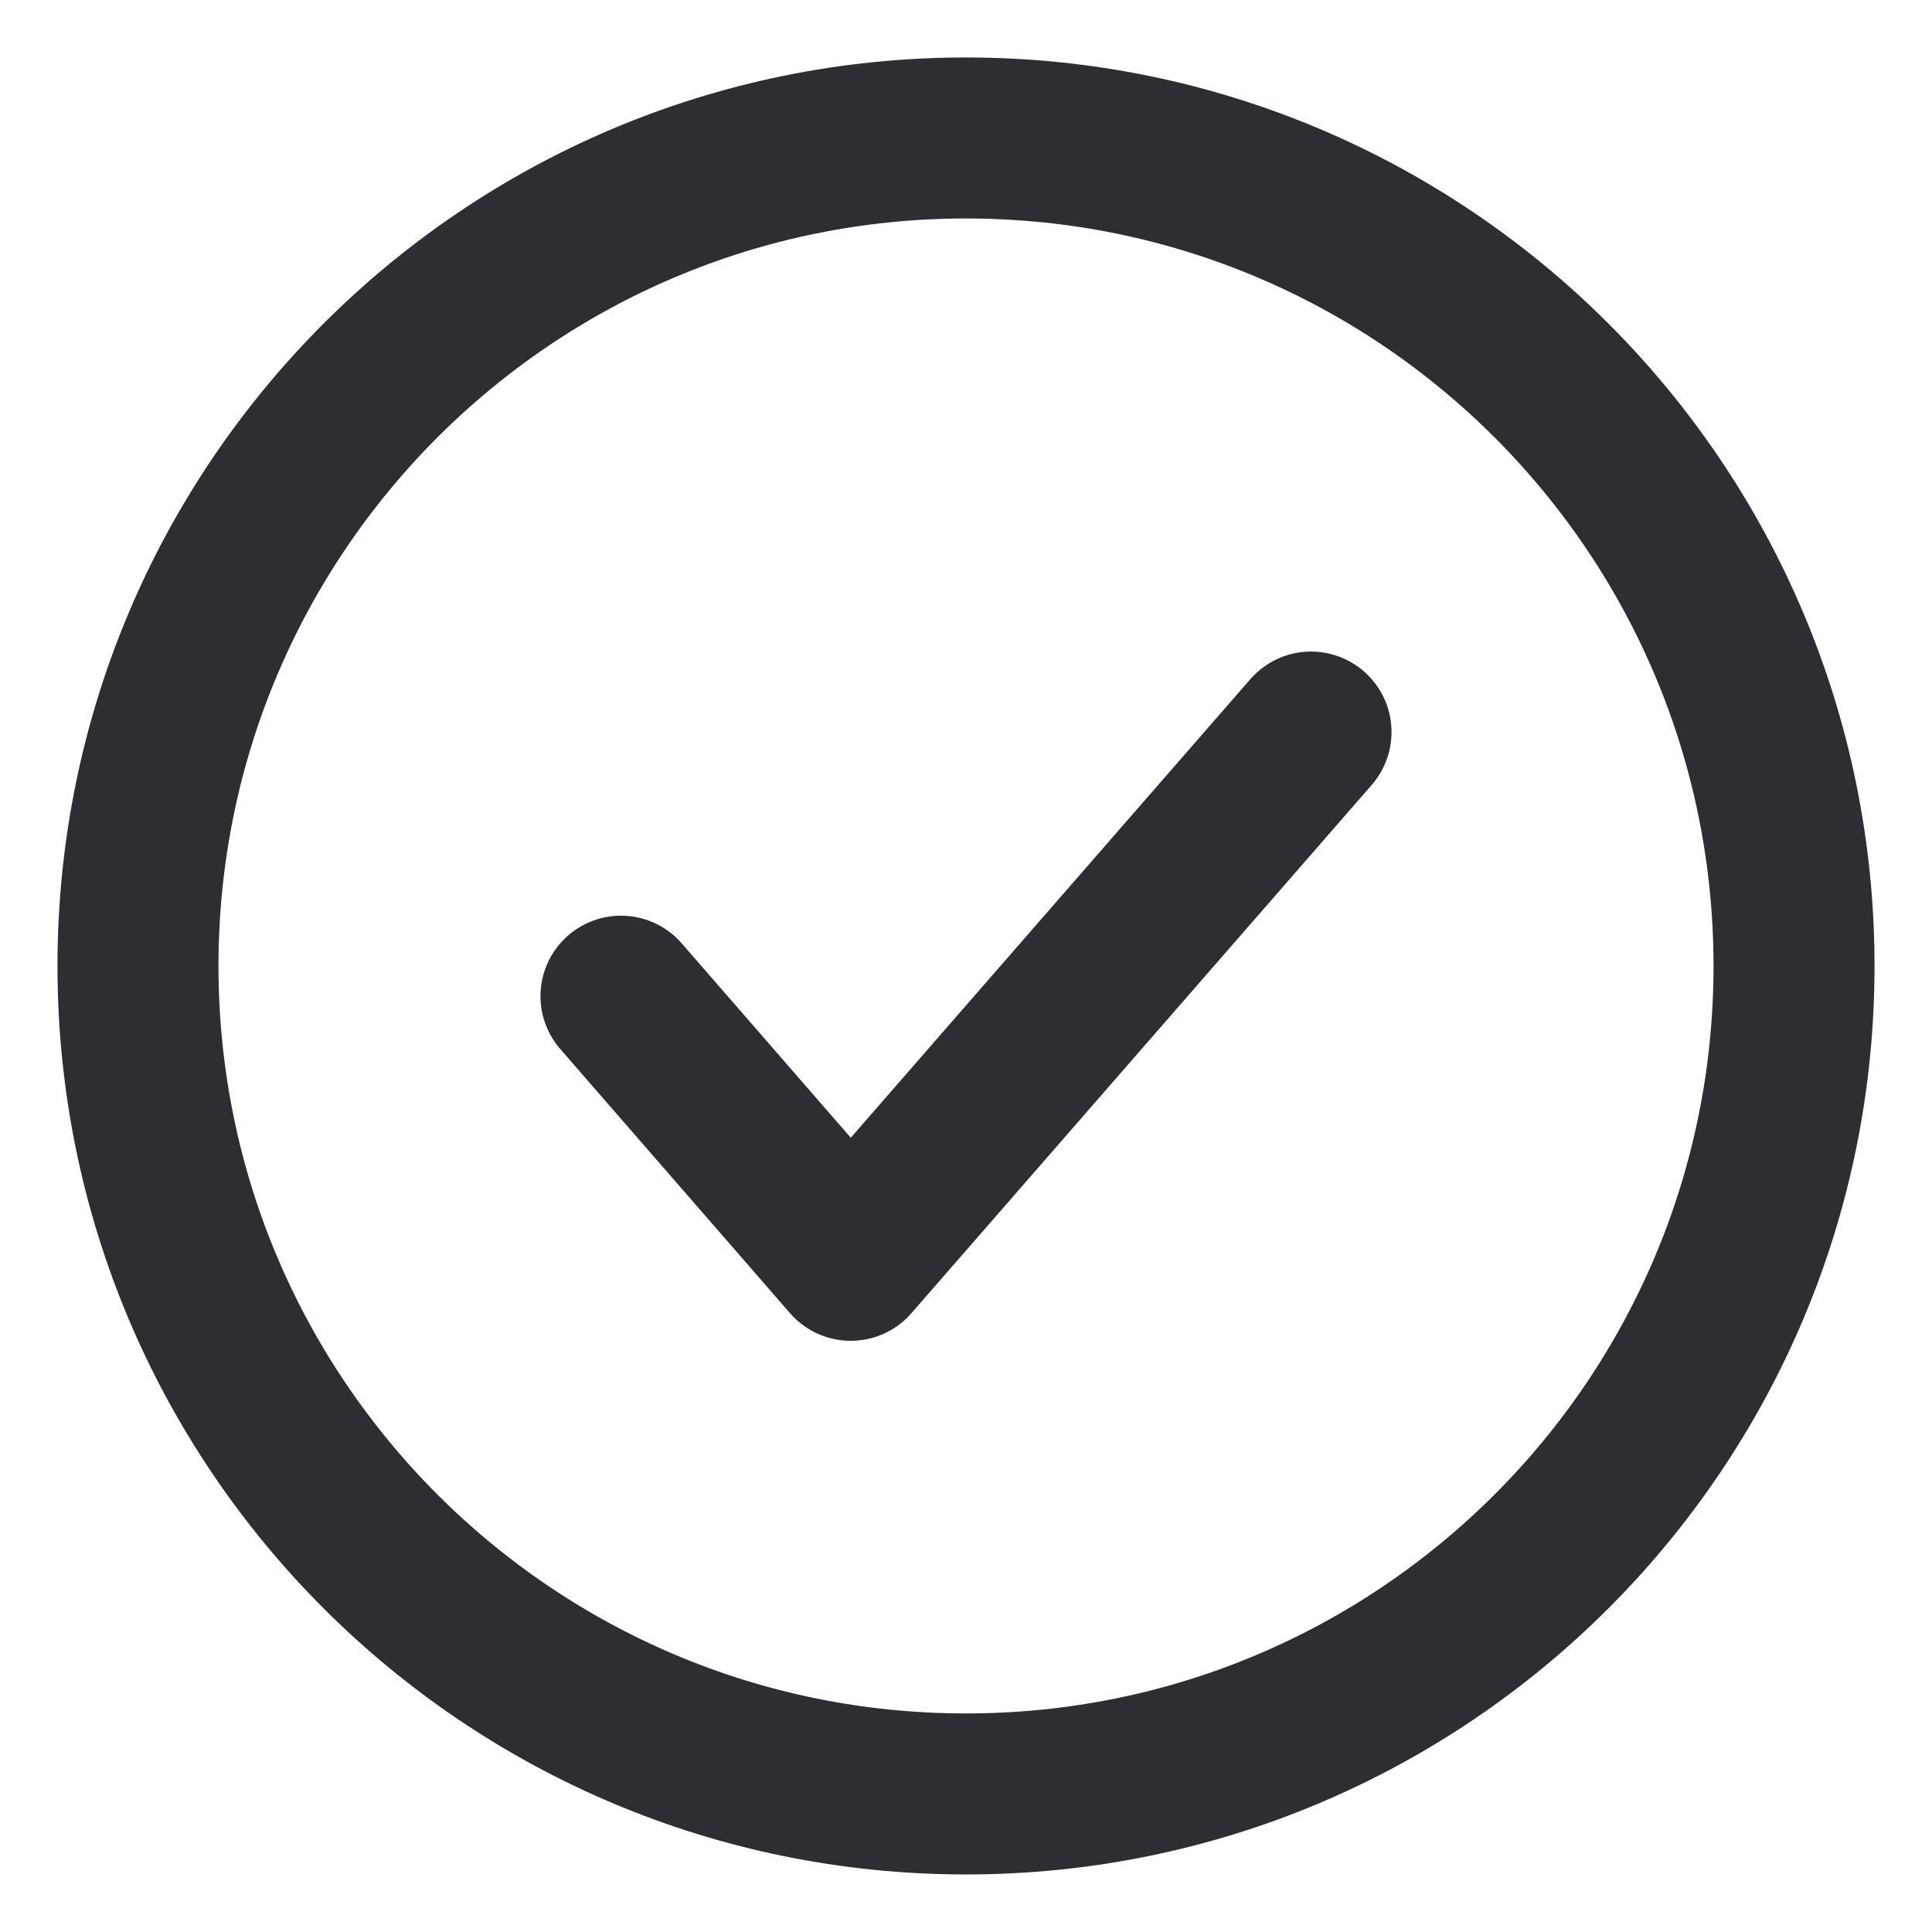
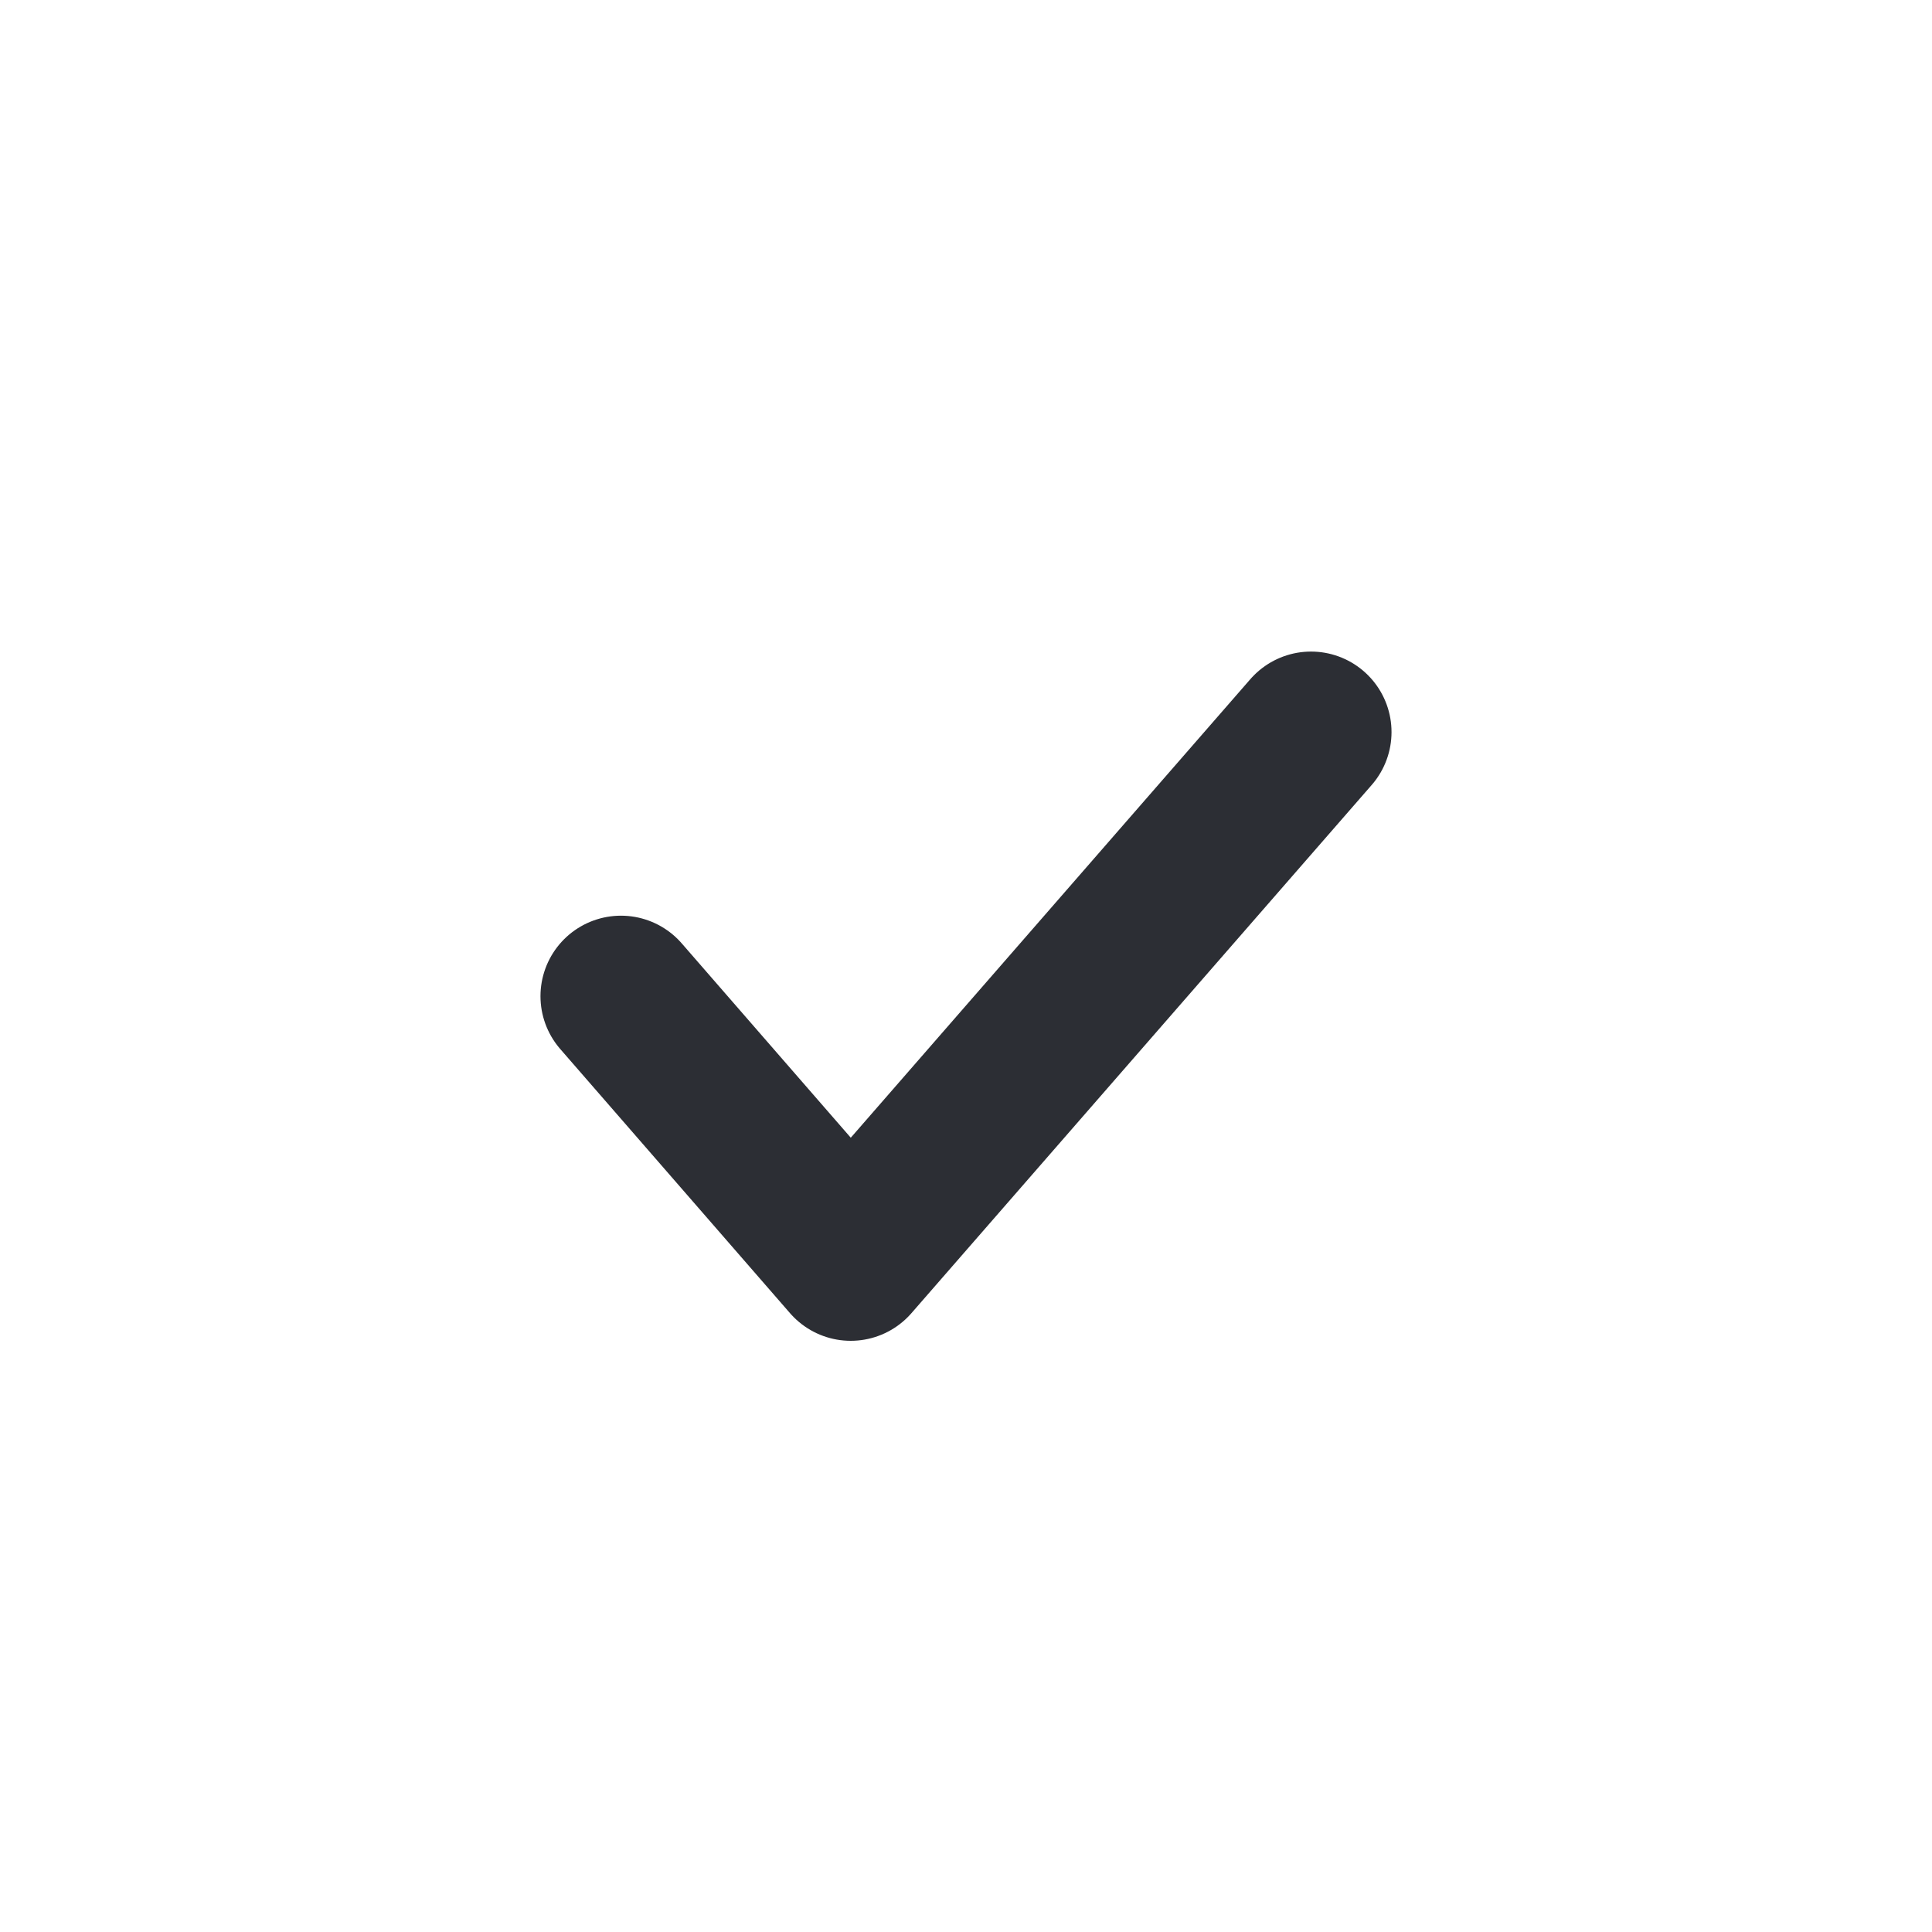
<svg xmlns="http://www.w3.org/2000/svg" width="24" height="24" viewBox="0 0 24 24" fill="none">
-   <path d="M12 22.285C17.681 22.285 22.286 17.68 22.286 12C22.286 6.319 17.681 1.714 12 1.714C6.319 1.714 1.714 6.319 1.714 12C1.714 17.68 6.319 22.285 12 22.285Z" stroke="#2C2E34" stroke-width="2" stroke-linecap="round" stroke-linejoin="round" />
  <path d="M16.286 9.094L10.568 15.656L7.714 12.375" stroke="#2C2E34" stroke-width="2" stroke-linecap="round" stroke-linejoin="round" />
</svg>